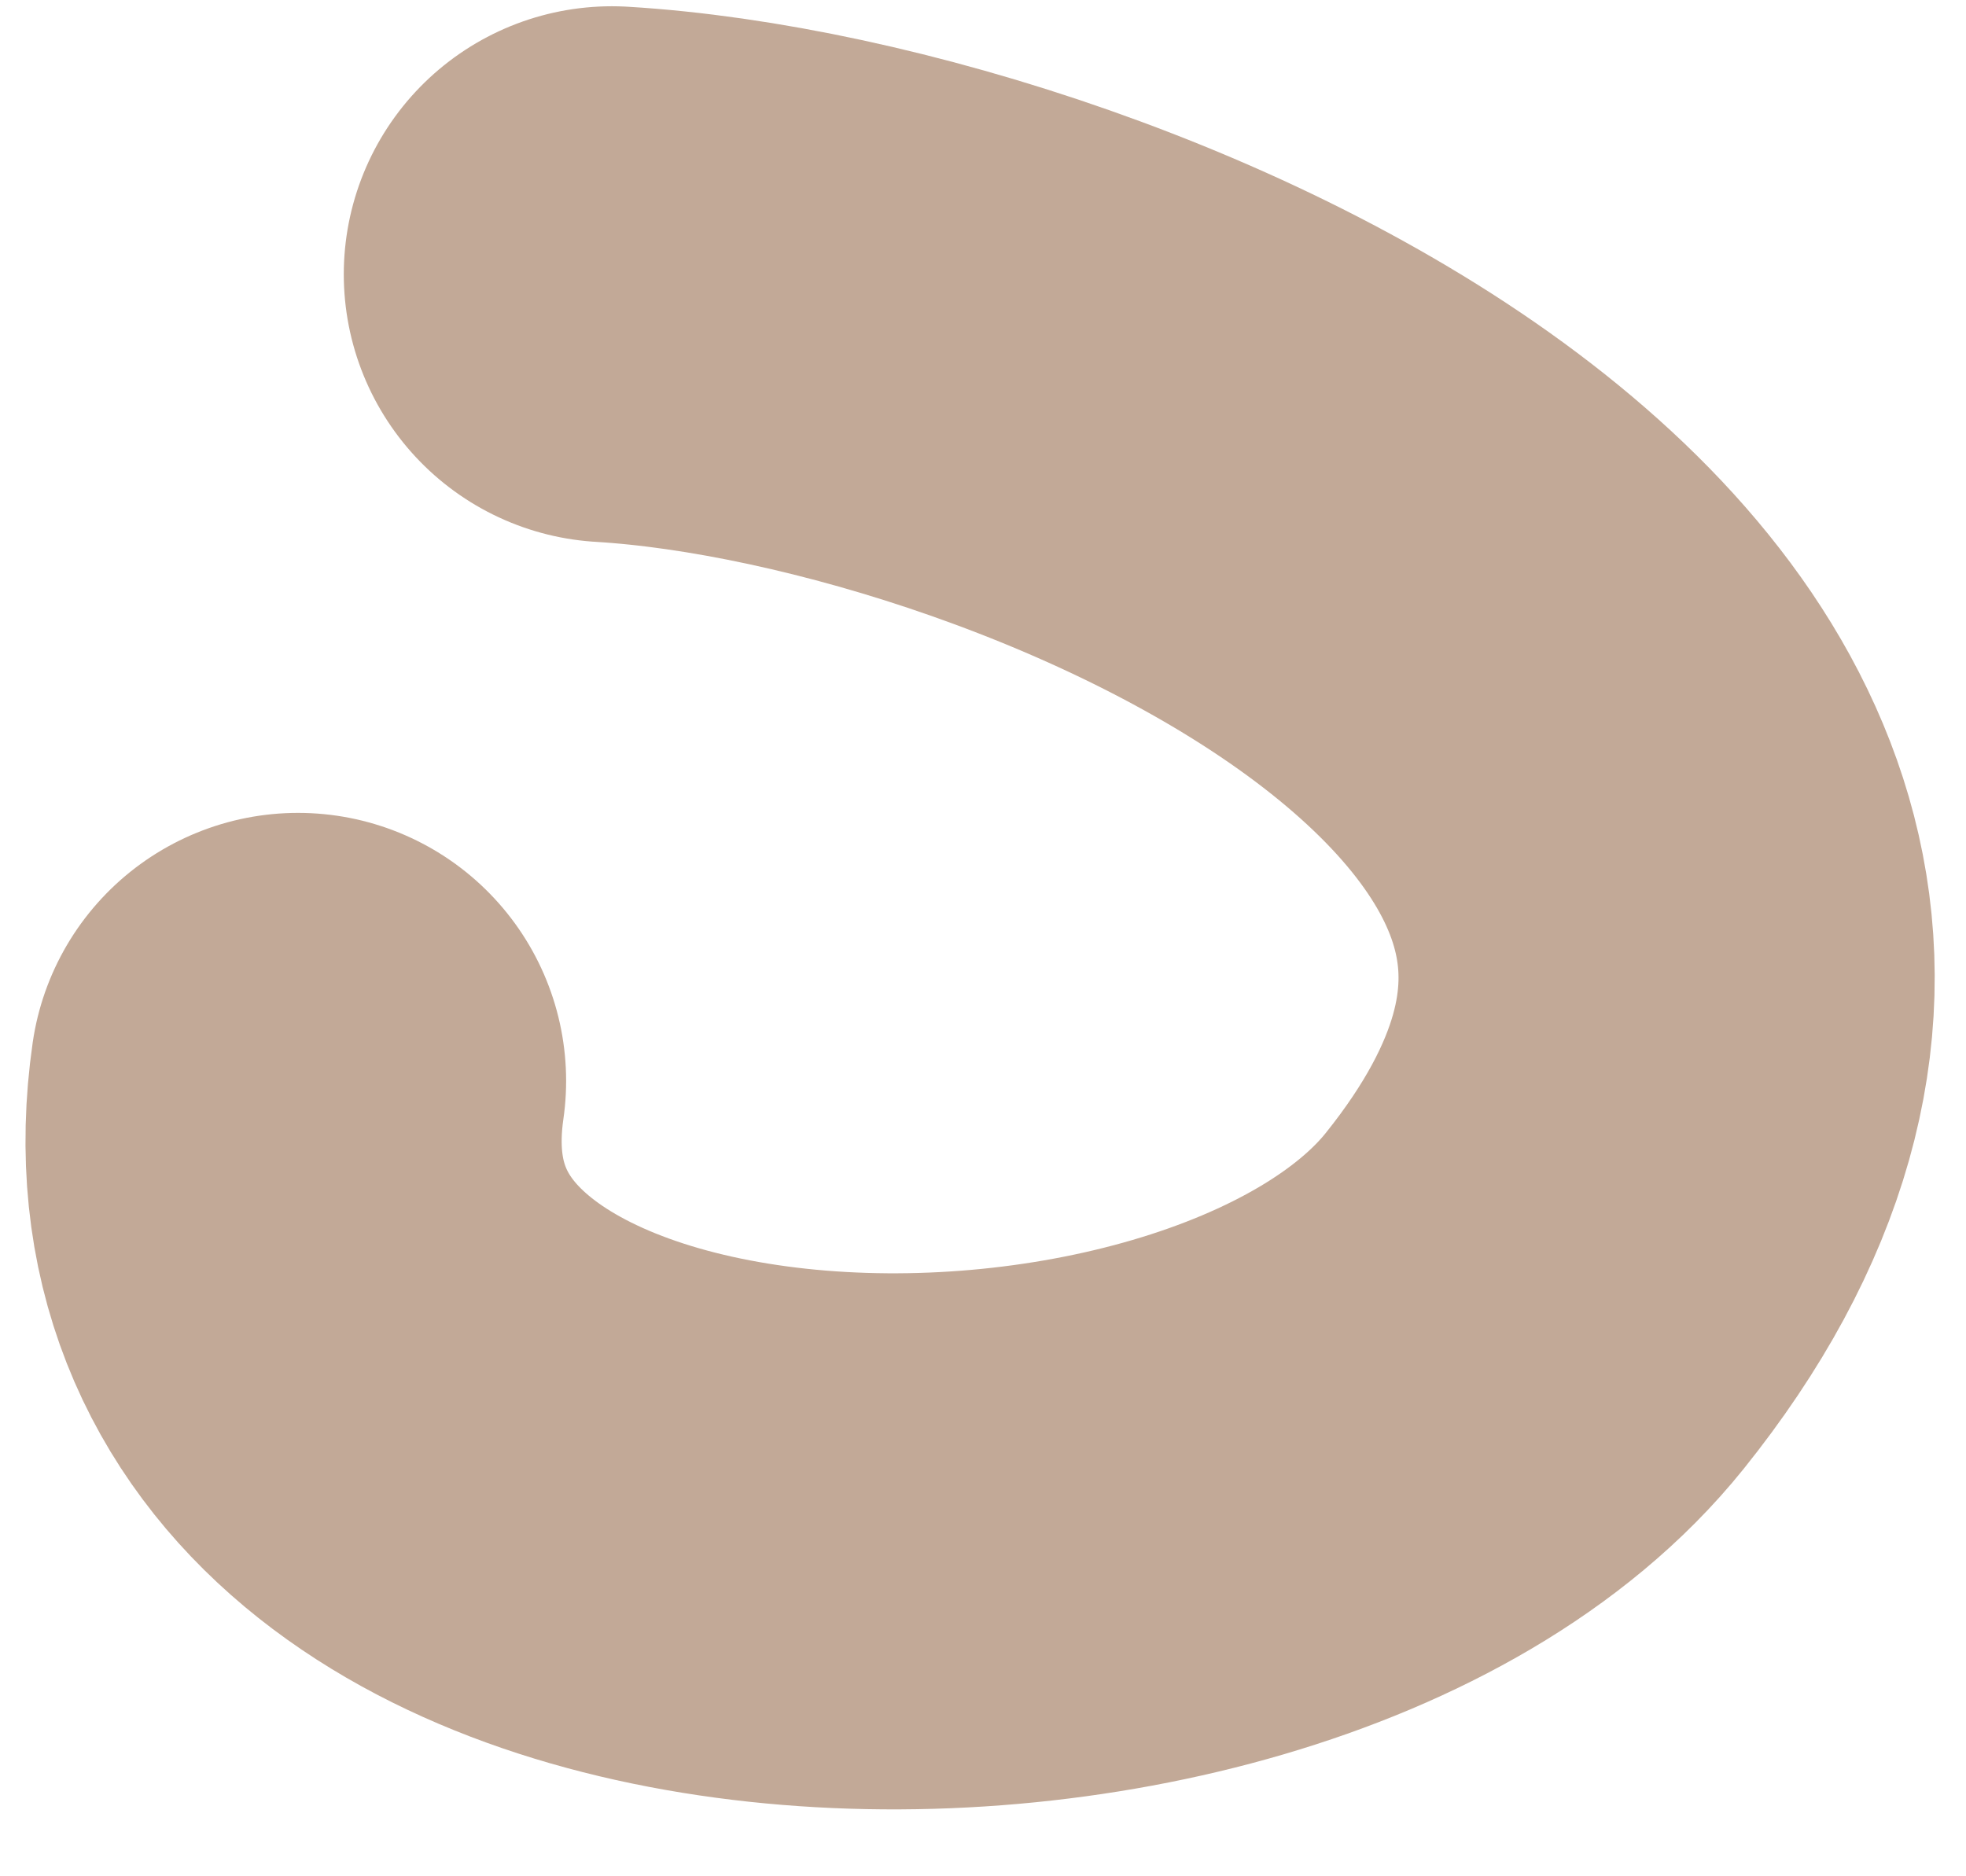
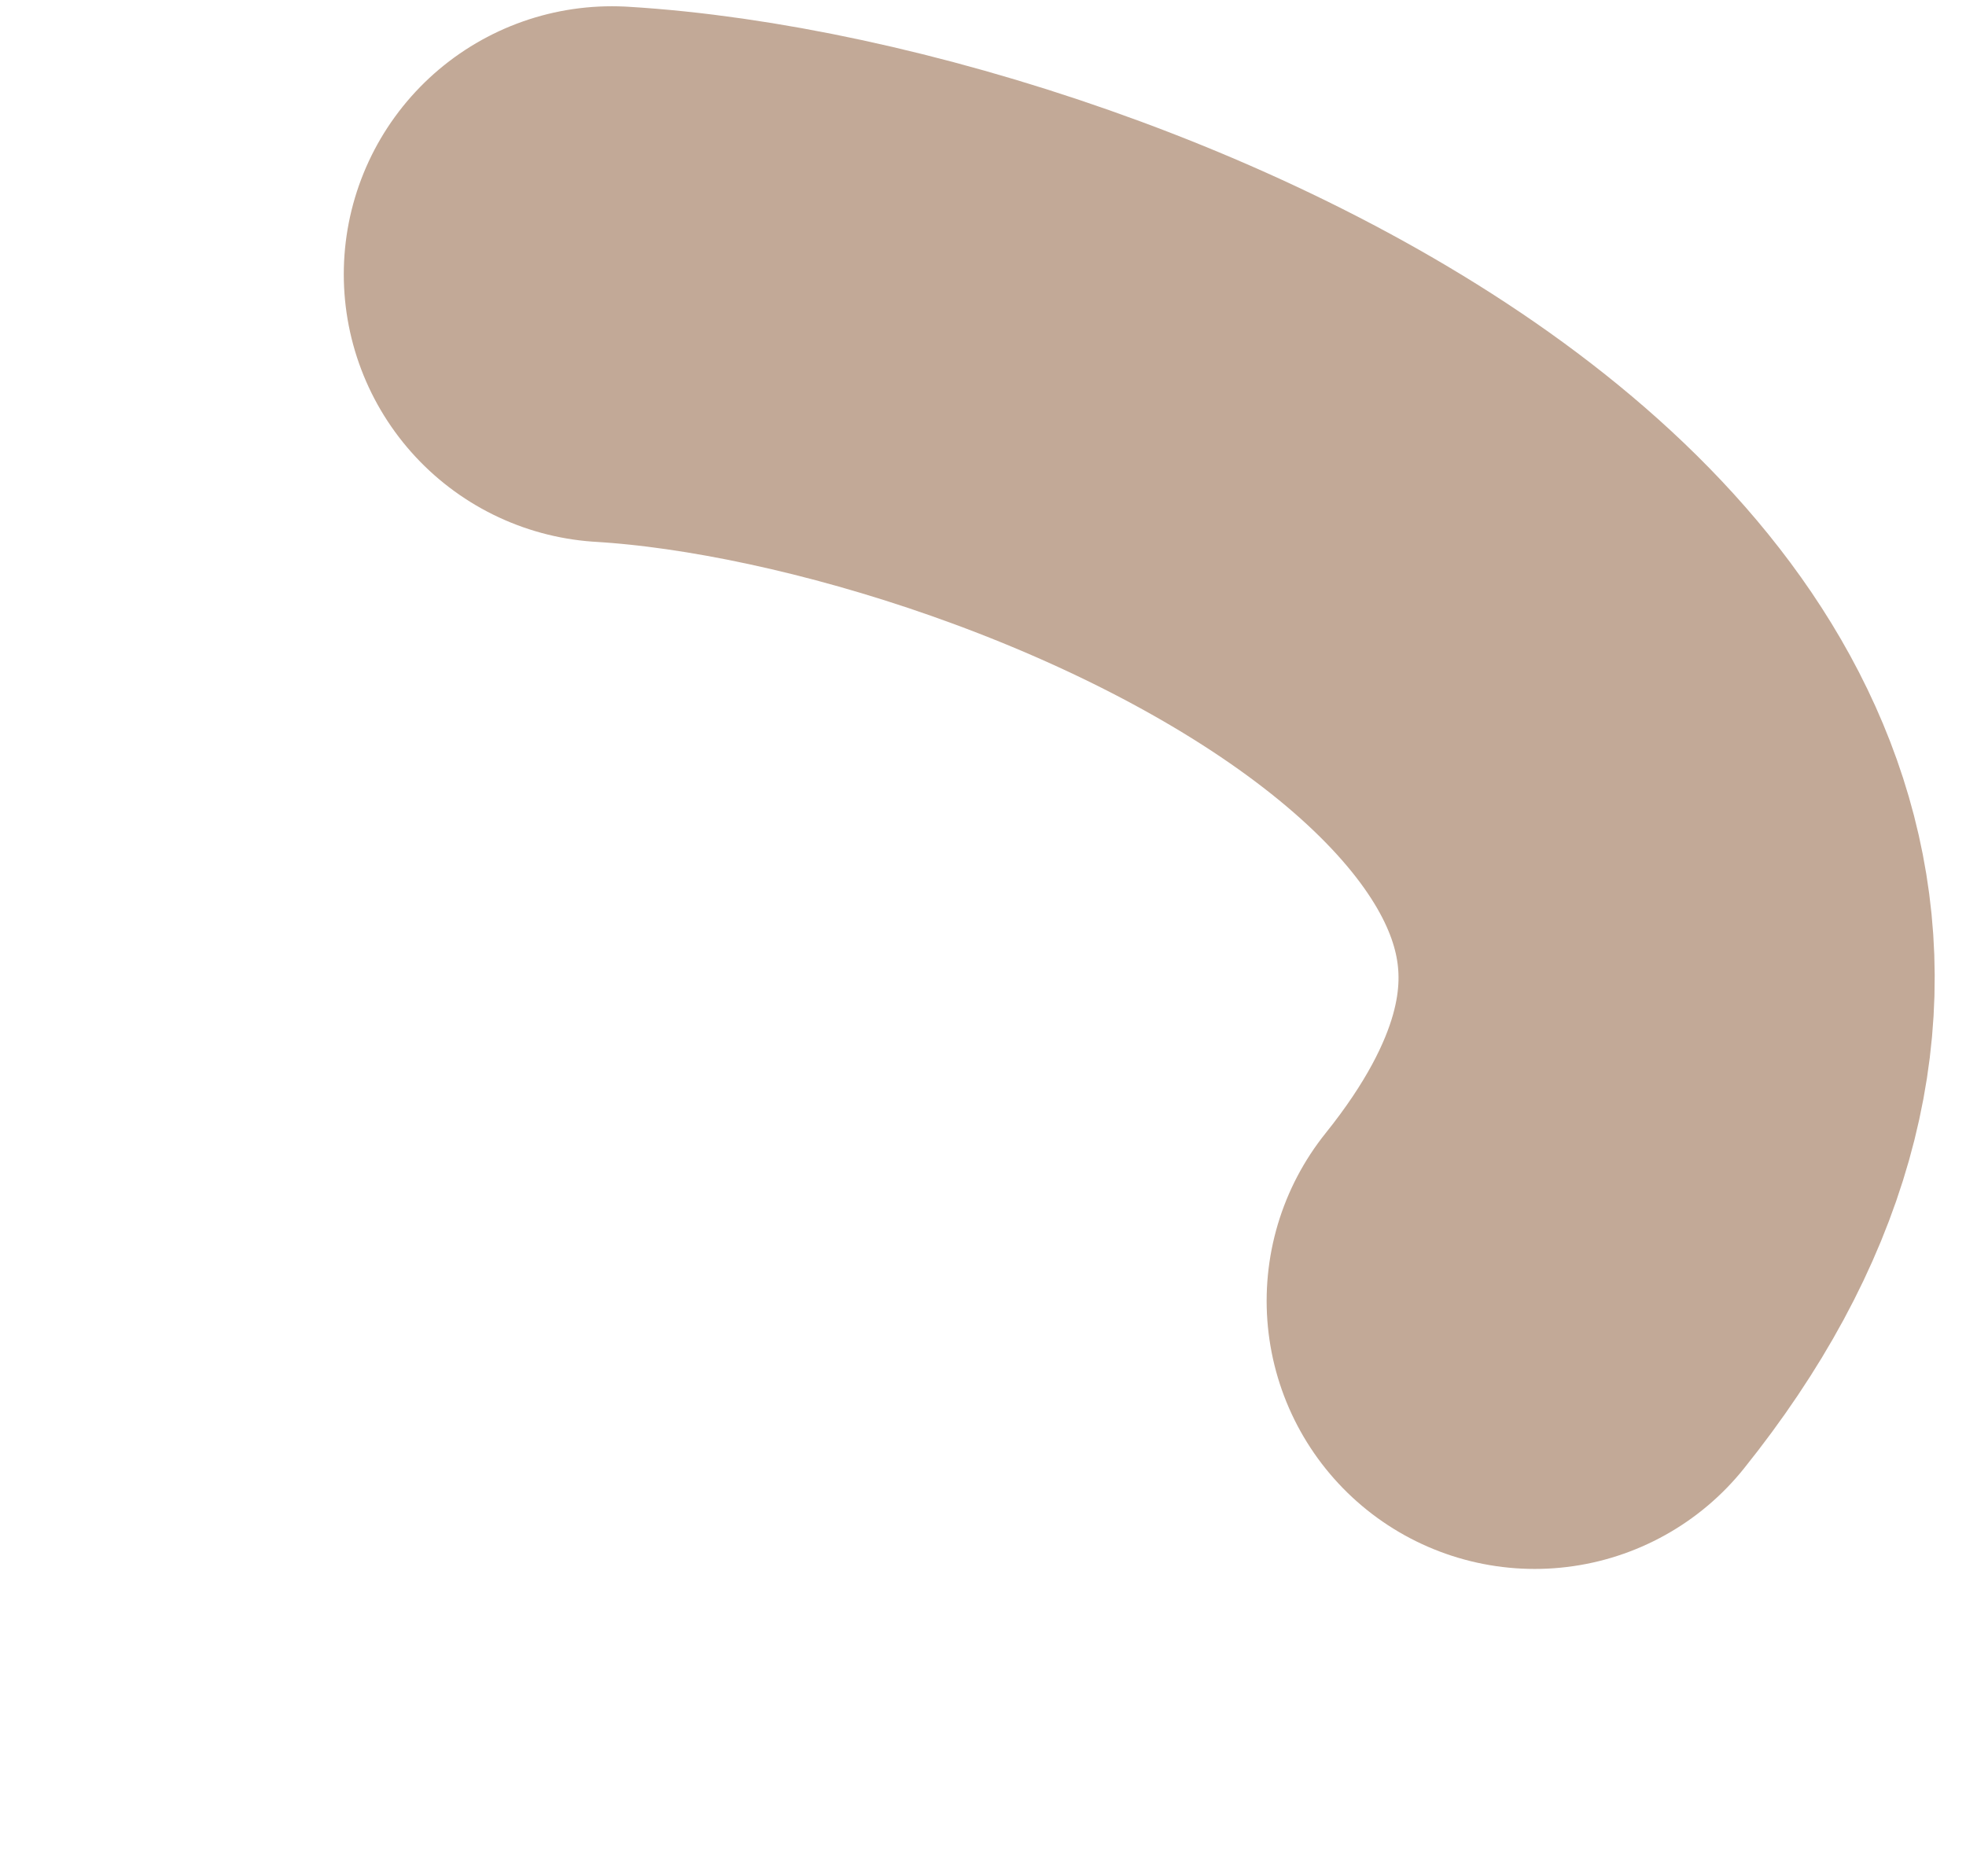
<svg xmlns="http://www.w3.org/2000/svg" width="22" height="21" viewBox="0 0 22 21" fill="none">
-   <path d="M6.847 3.07C12.084 3.384 22.502 7.92 17.174 14.56C13.931 18.601 2.437 18.334 3.335 12.098" stroke="#C2A997" stroke-width="6" stroke-linecap="round" />
+   <path d="M6.847 3.07C12.084 3.384 22.502 7.92 17.174 14.56" stroke="#C2A997" stroke-width="6" stroke-linecap="round" />
</svg>